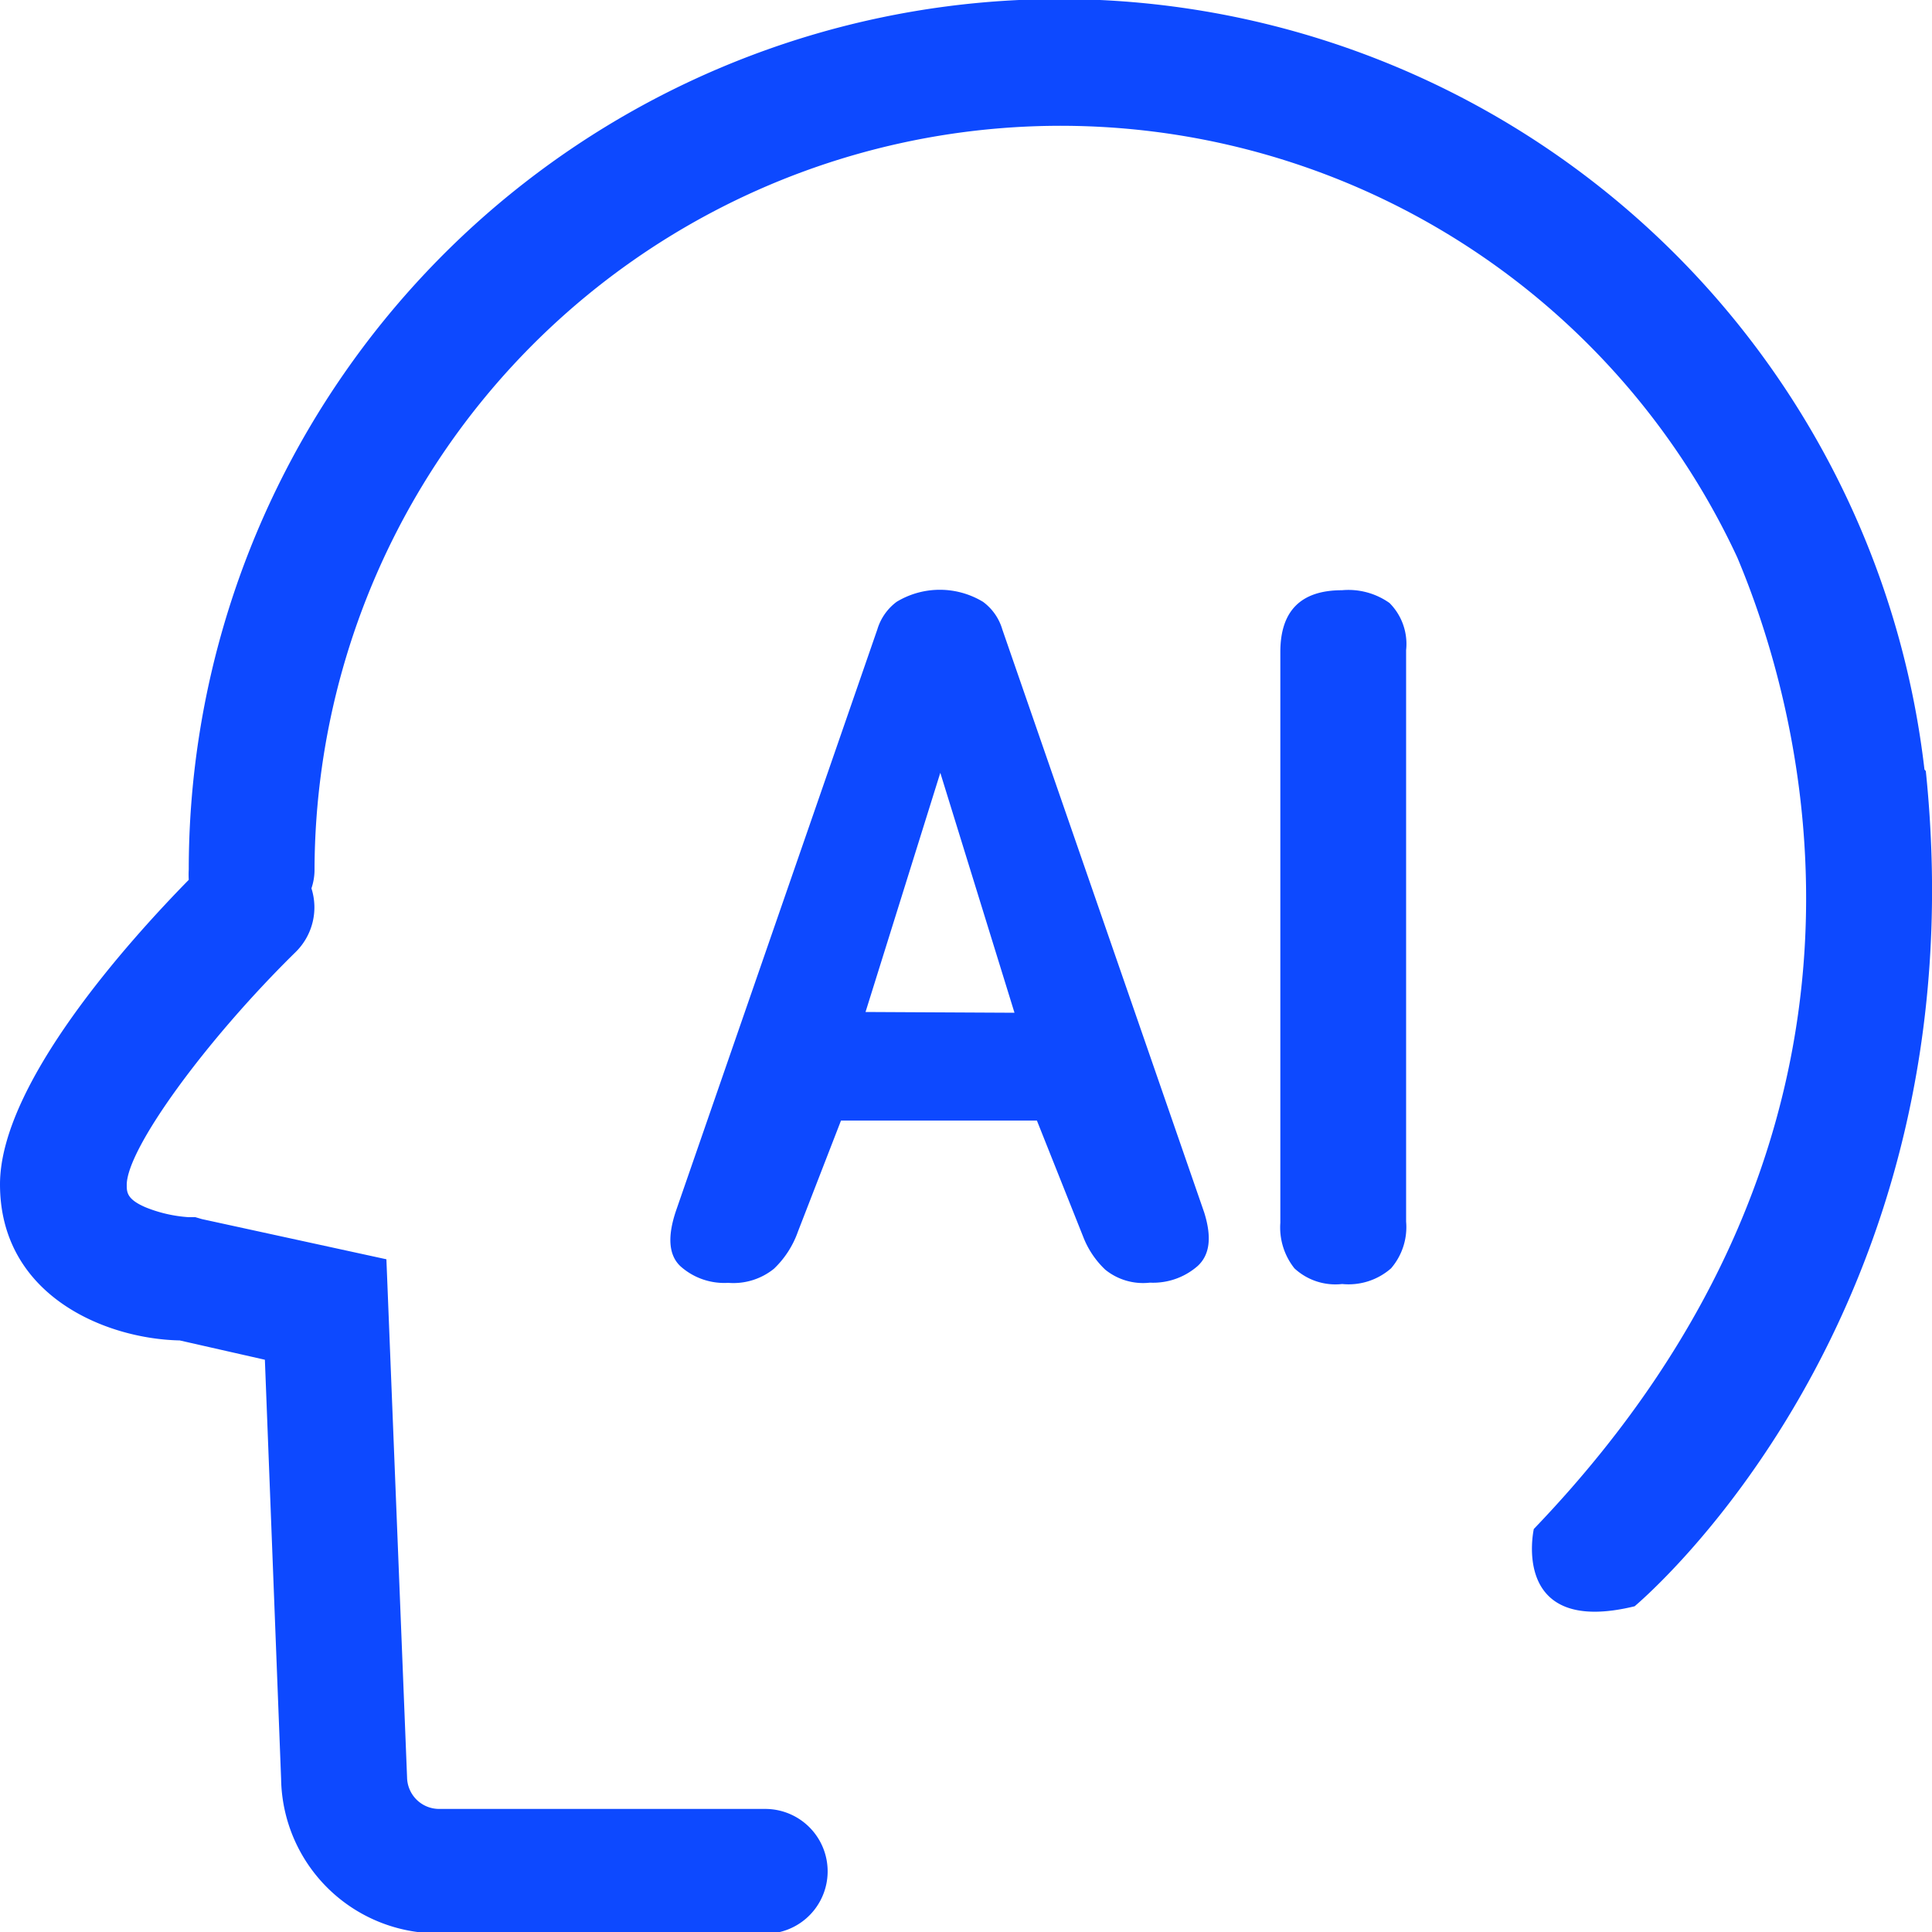
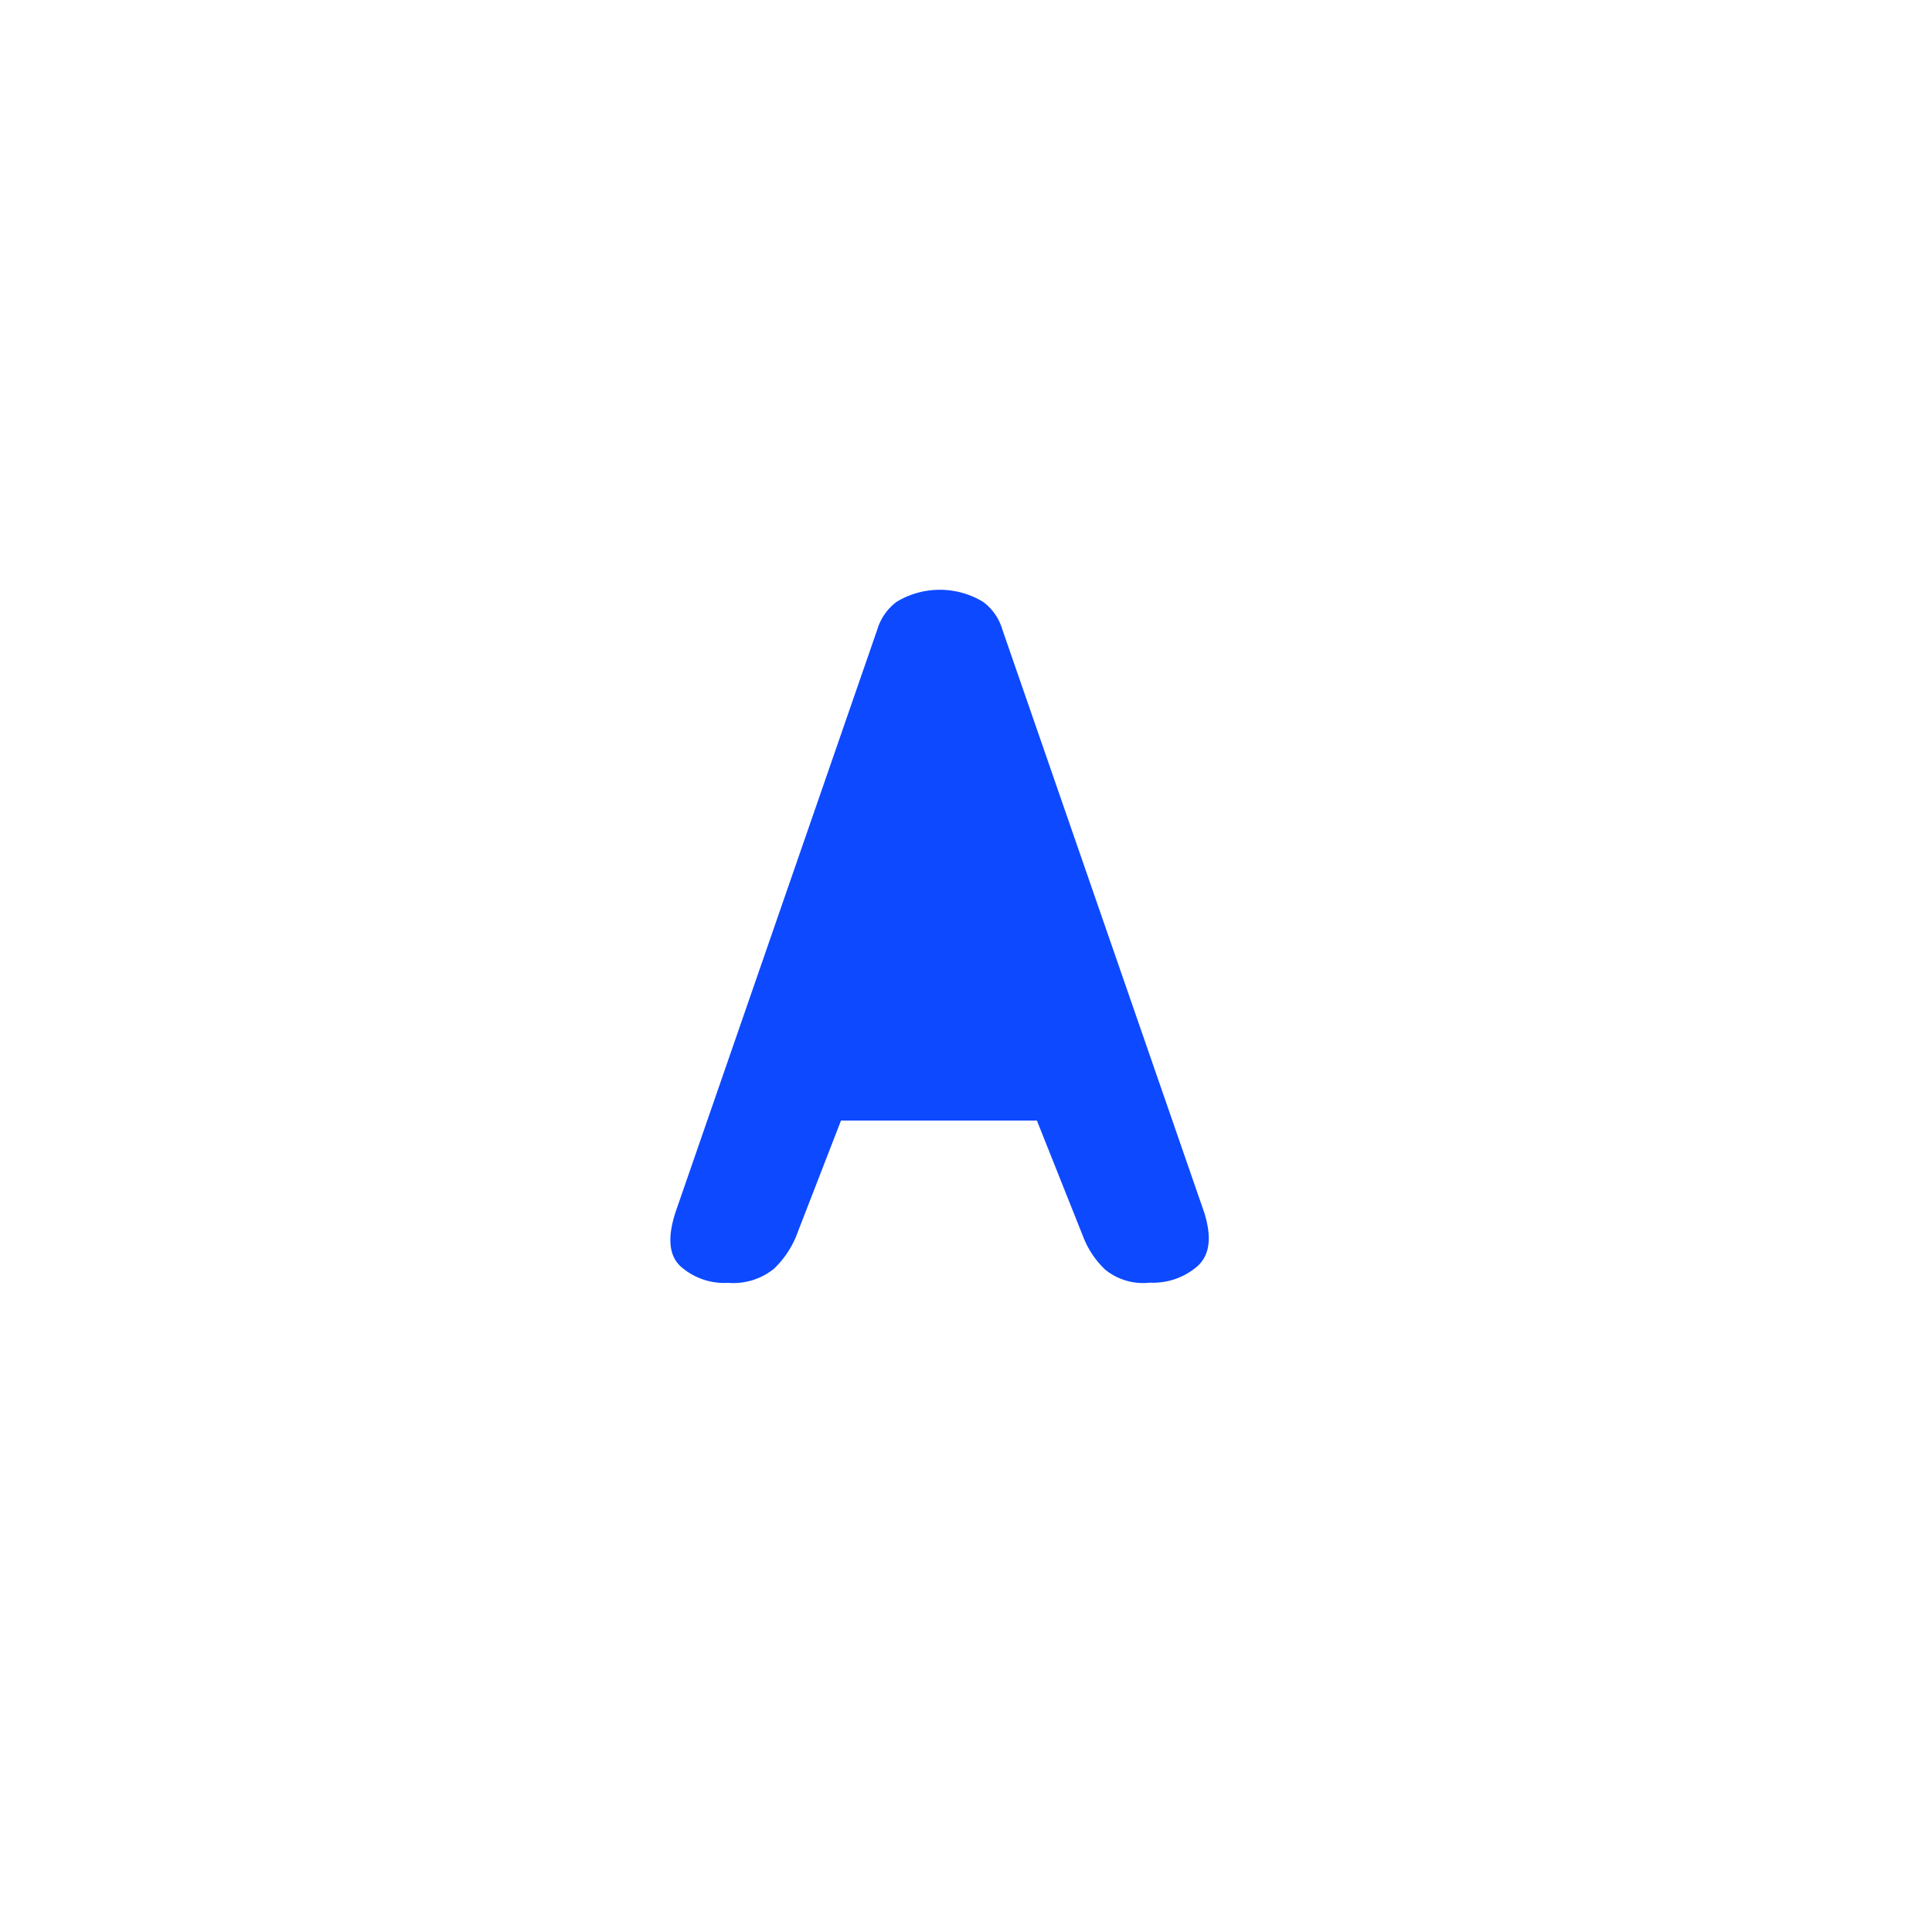
<svg xmlns="http://www.w3.org/2000/svg" id="图层_1" data-name="图层 1" viewBox="0 0 100 100">
  <defs>
    <style>.cls-1{fill:#0d49ff;}</style>
  </defs>
  <title>更智能</title>
-   <path class="cls-1" d="M51.88,32.58a2.72,2.72,0,0,0-1-1.43,4.32,4.32,0,0,0-4.47,0,2.77,2.77,0,0,0-1,1.43L35,62.64c-.47,1.37-.39,2.34.23,2.91a3.4,3.4,0,0,0,2.46.85,3.34,3.34,0,0,0,2.37-.73,4.9,4.9,0,0,0,1.24-1.92L43.53,58H53.67l2.39,6a4.65,4.65,0,0,0,1.15,1.72,3.11,3.11,0,0,0,2.31.67A3.5,3.5,0,0,0,62,65.52c.62-.58.73-1.48.33-2.76ZM44.8,52.38,48.67,40l3.84,12.42Z" />
-   <path class="cls-1" d="M69.46,30.55q-3.19,0-3.19,3.2V63.29A3.4,3.4,0,0,0,67,65.65a3.12,3.12,0,0,0,2.47.81A3.33,3.33,0,0,0,72,65.65a3.27,3.27,0,0,0,.78-2.42l0-29.58a3,3,0,0,0-.86-2.44A3.68,3.68,0,0,0,69.46,30.55Z" />
-   <path class="cls-1" d="M99.68,39.91l-.07-.08A45.07,45.07,0,0,0,9.77,45a4.86,4.86,0,0,0,0,.54C6.64,48.73,0,56.11,0,61.3c0,5.74,5.43,8,9.3,8.08l4.41,1,.84,21.69a8.12,8.12,0,0,0,8.16,8H39.25a3.23,3.23,0,1,0,.37-6.44H22.71A1.66,1.66,0,0,1,21.07,92L20,65.18,10.45,63.1,10.11,63H9.75a7.19,7.19,0,0,1-2.19-.5c-1-.42-1-.8-1-1.17,0-1.87,4.1-7.5,8.76-12.07a3.24,3.24,0,0,0,.8-3.28,3,3,0,0,0,.16-1A38.62,38.62,0,0,1,89.92,28.85c3.33,7.91,9.47,29.45-10.53,50.29,0,0-1.25,5.58,5.22,4C84.61,83.12,102.61,68.3,99.68,39.91Z" />
+   <path class="cls-1" d="M51.88,32.58a2.72,2.72,0,0,0-1-1.43,4.32,4.32,0,0,0-4.47,0,2.77,2.77,0,0,0-1,1.43L35,62.64c-.47,1.37-.39,2.34.23,2.91a3.4,3.4,0,0,0,2.46.85,3.34,3.34,0,0,0,2.37-.73,4.9,4.9,0,0,0,1.24-1.92L43.53,58H53.67l2.39,6a4.65,4.65,0,0,0,1.15,1.72,3.11,3.11,0,0,0,2.31.67A3.5,3.5,0,0,0,62,65.52c.62-.58.73-1.48.33-2.76ZM44.8,52.38,48.67,40Z" />
</svg>